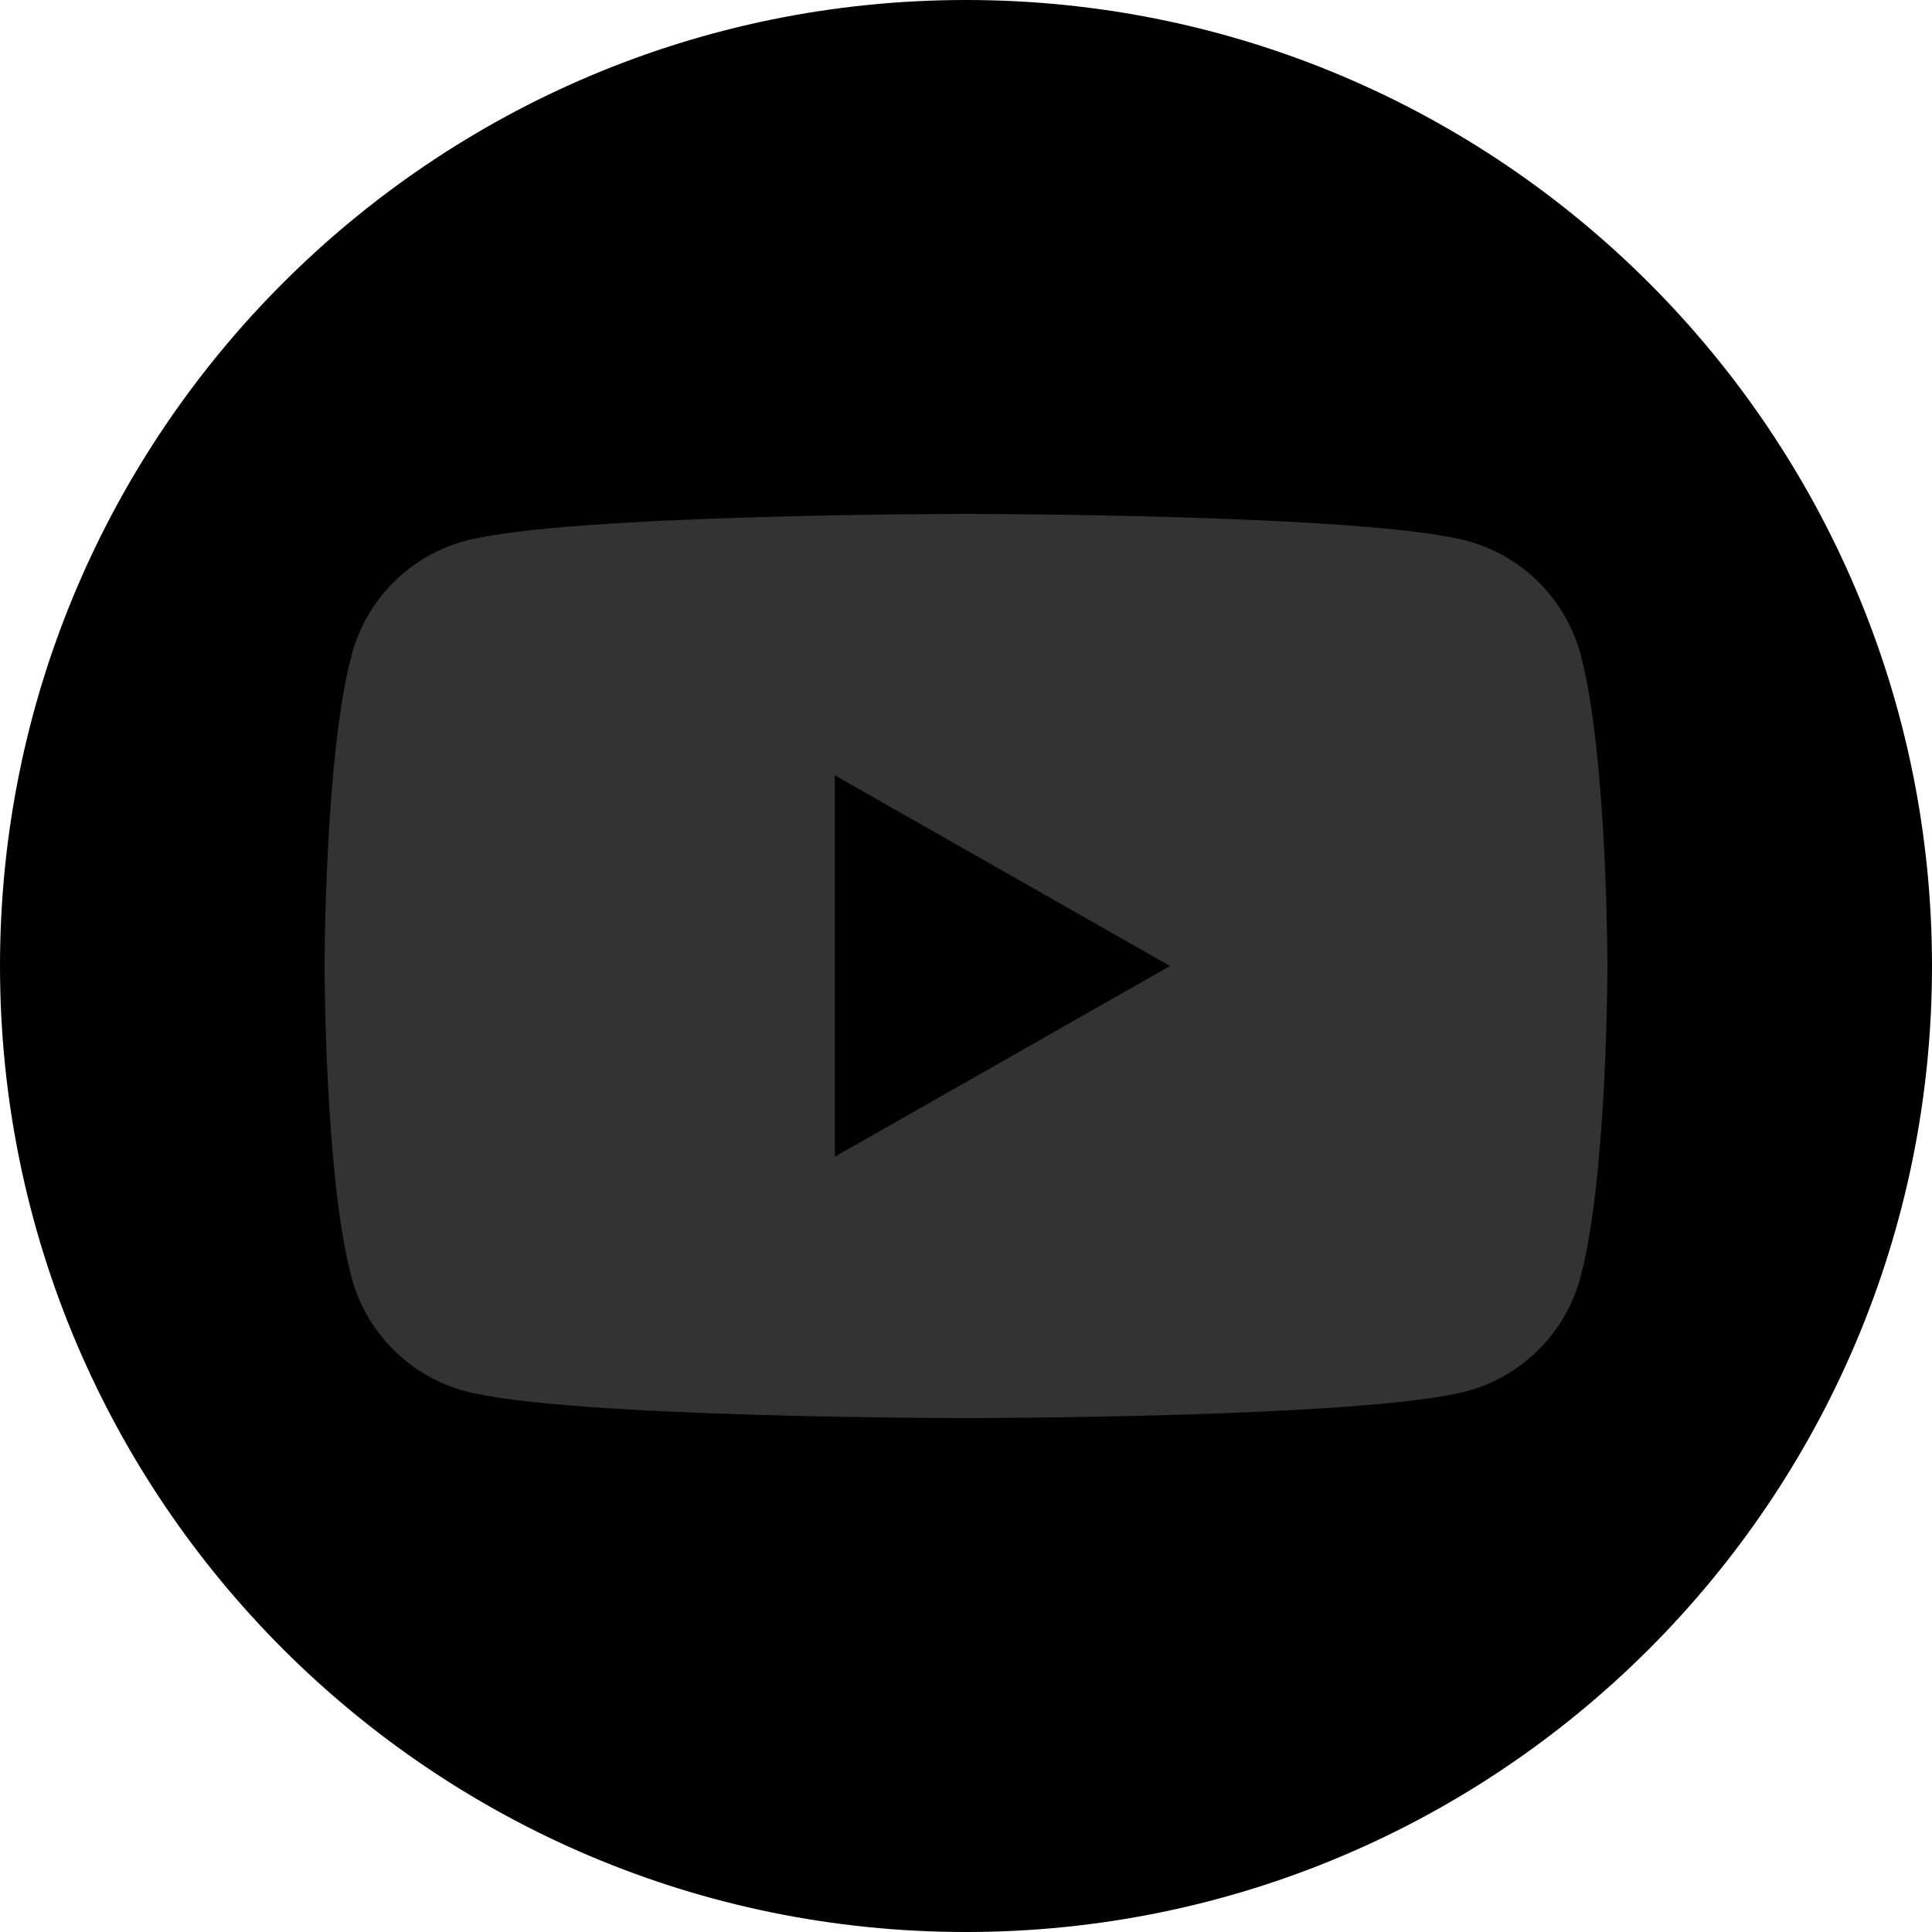
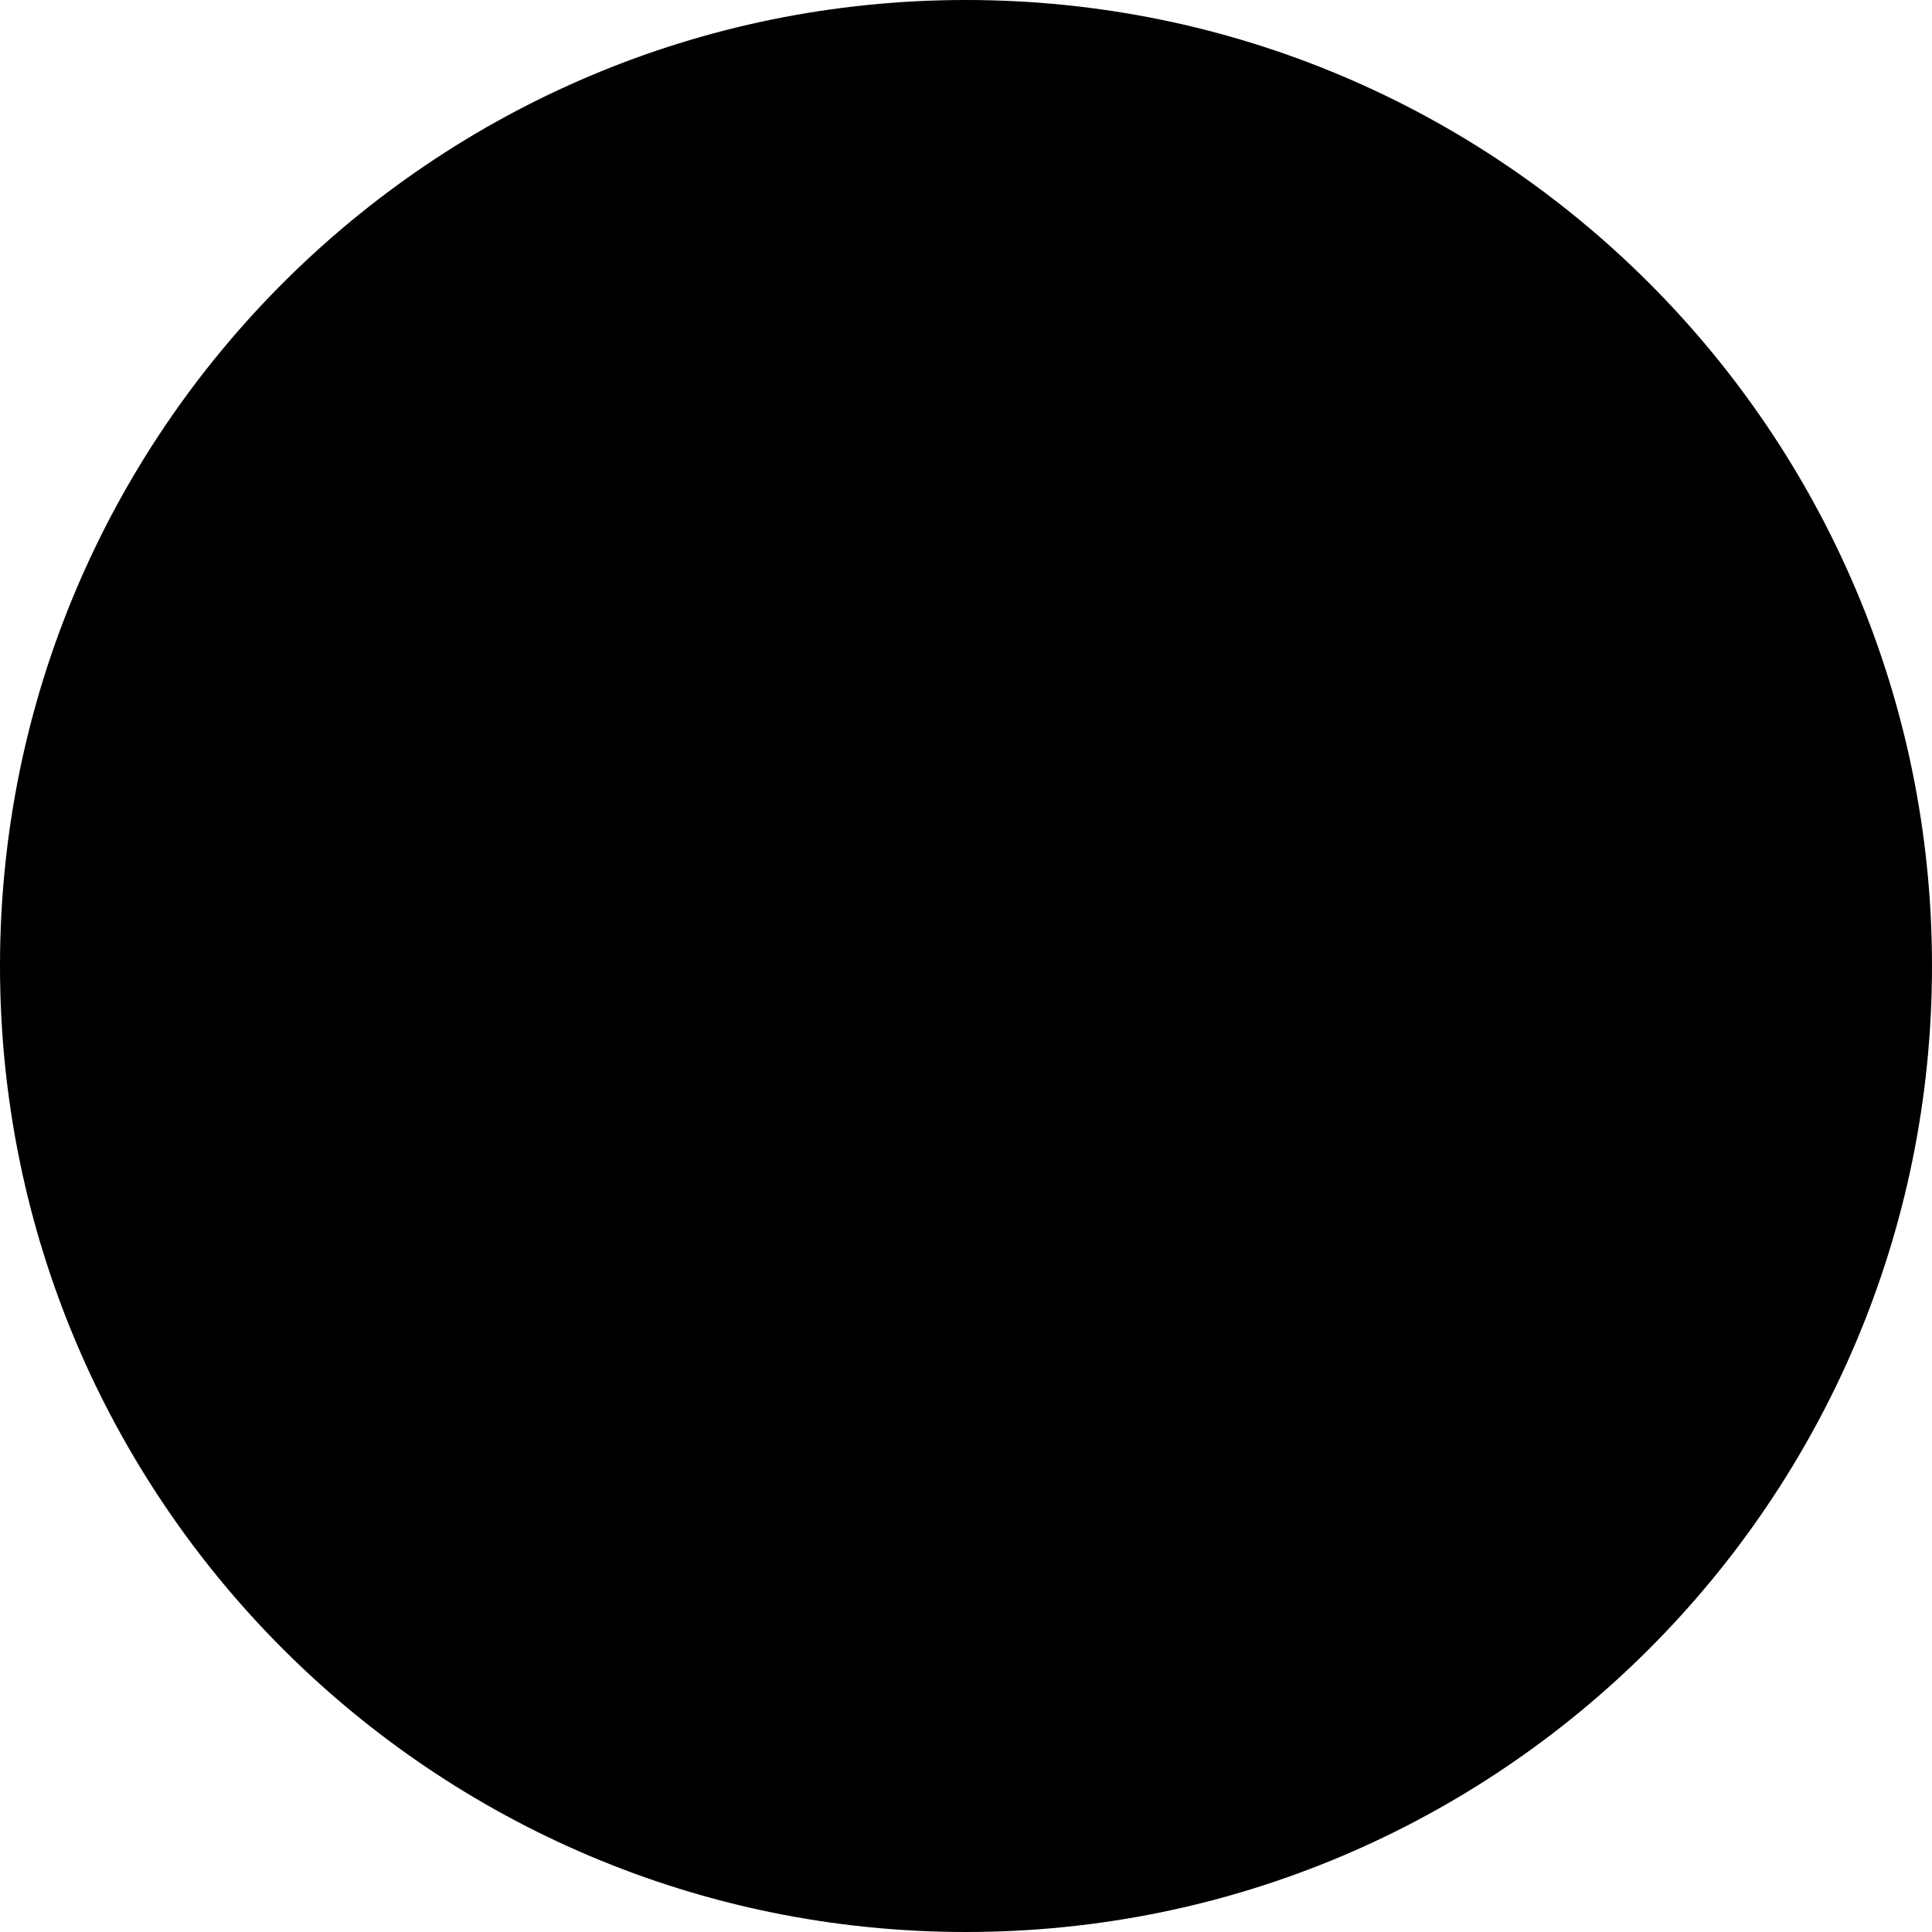
<svg xmlns="http://www.w3.org/2000/svg" id="Layer_1" style="enable-background:new 0 0 1000 1000;" version="1.1" viewBox="0 0 1000 1000" xml:space="preserve">
  <style type="text/css">
	.st0{fill:#333333;}
</style>
  <title />
  <g>
    <path d="M500,1000L500,1000C223.9,1000,0,776.1,0,500l0,0C0,223.9,223.9,0,500,0l0,0c276.1,0,500,223.9,500,500l0,0   C1000,776.1,776.1,1000,500,1000z" />
-     <path class="st0" d="M818.2,339.1c-7.6-28.8-30.1-51.4-58.7-59.1c-51.8-14-259.4-14-259.4-14s-207.7,0-259.4,14   c-28.6,7.7-51.1,30.3-58.7,59.1C168,391.2,168,500,168,500s0,108.8,13.9,160.9c7.6,28.8,30.1,51.4,58.7,59.1   c51.8,14,259.4,14,259.4,14s207.7,0,259.4-14c28.6-7.7,51.1-30.3,58.7-59.1C832,608.8,832,500,832,500S832,391.2,818.2,339.1z    M432.1,598.7V401.3L605.6,500L432.1,598.7z" />
  </g>
</svg>